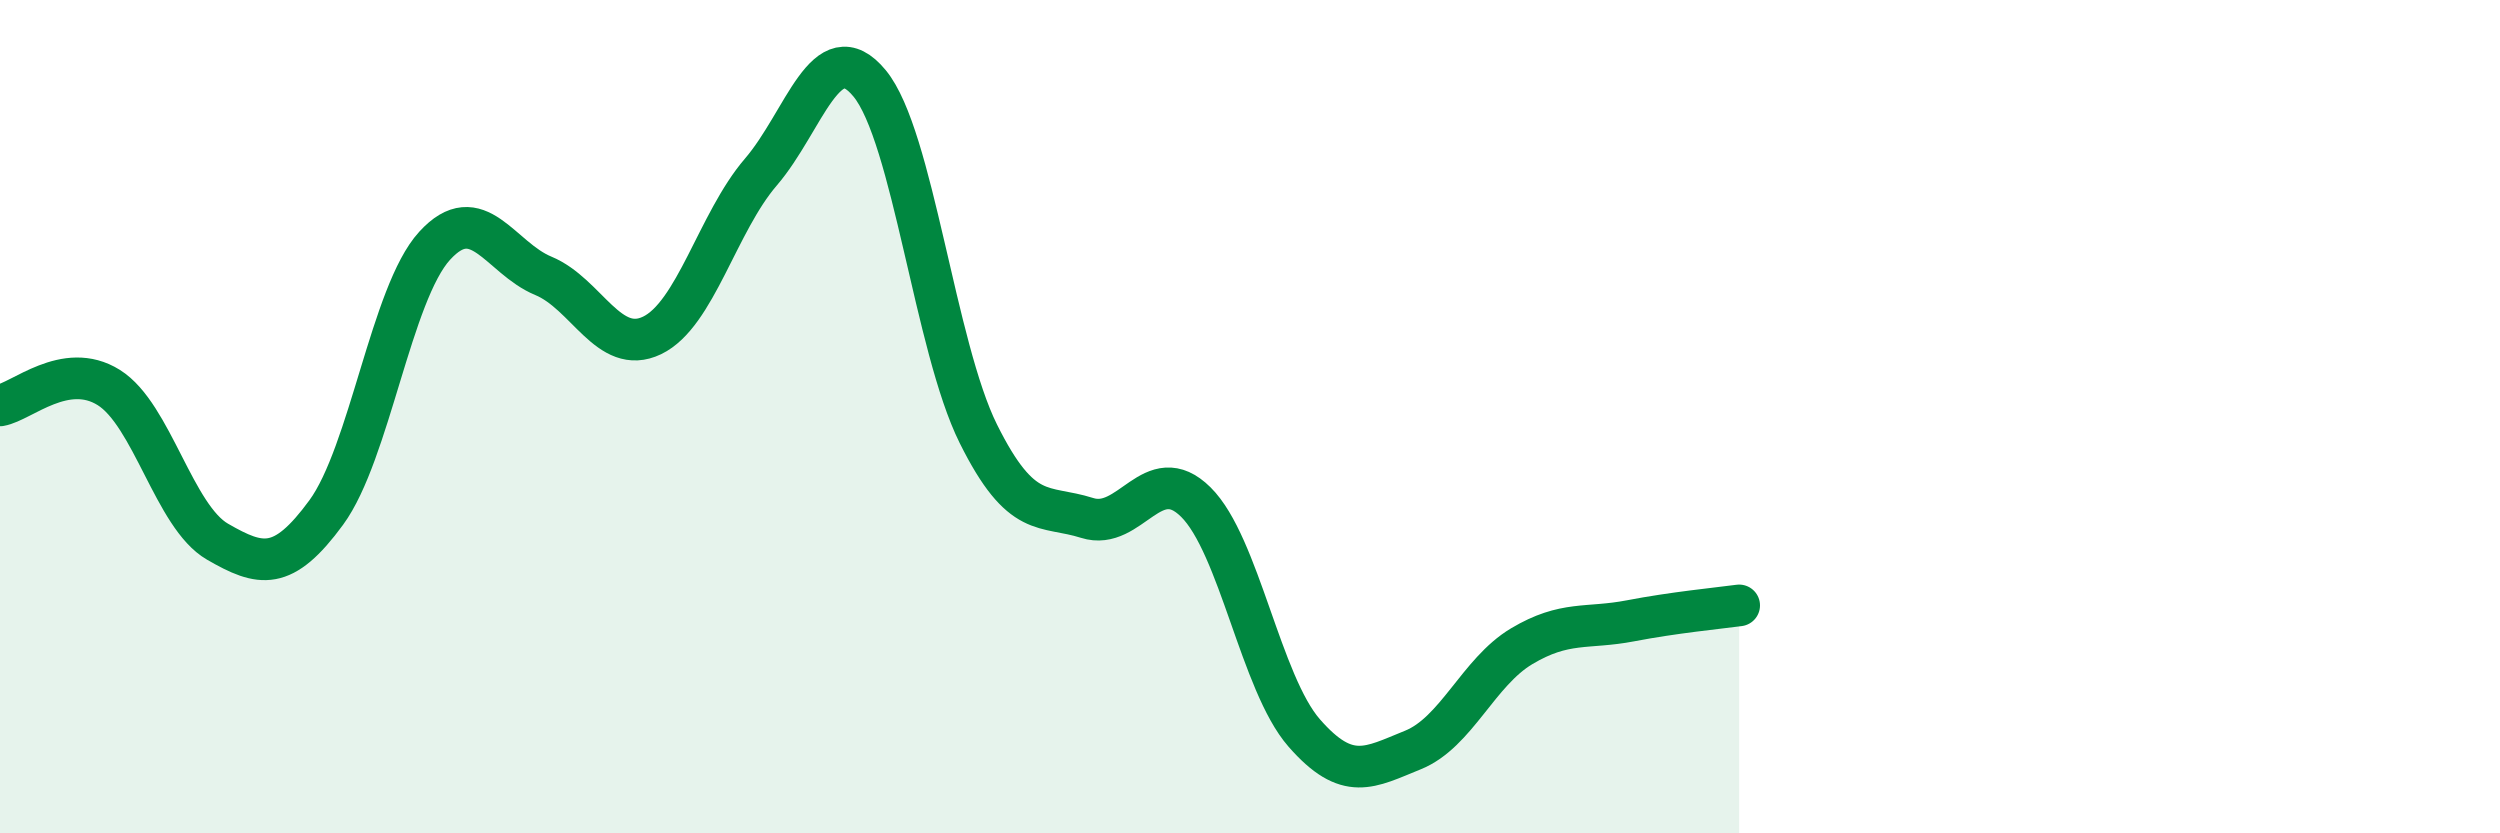
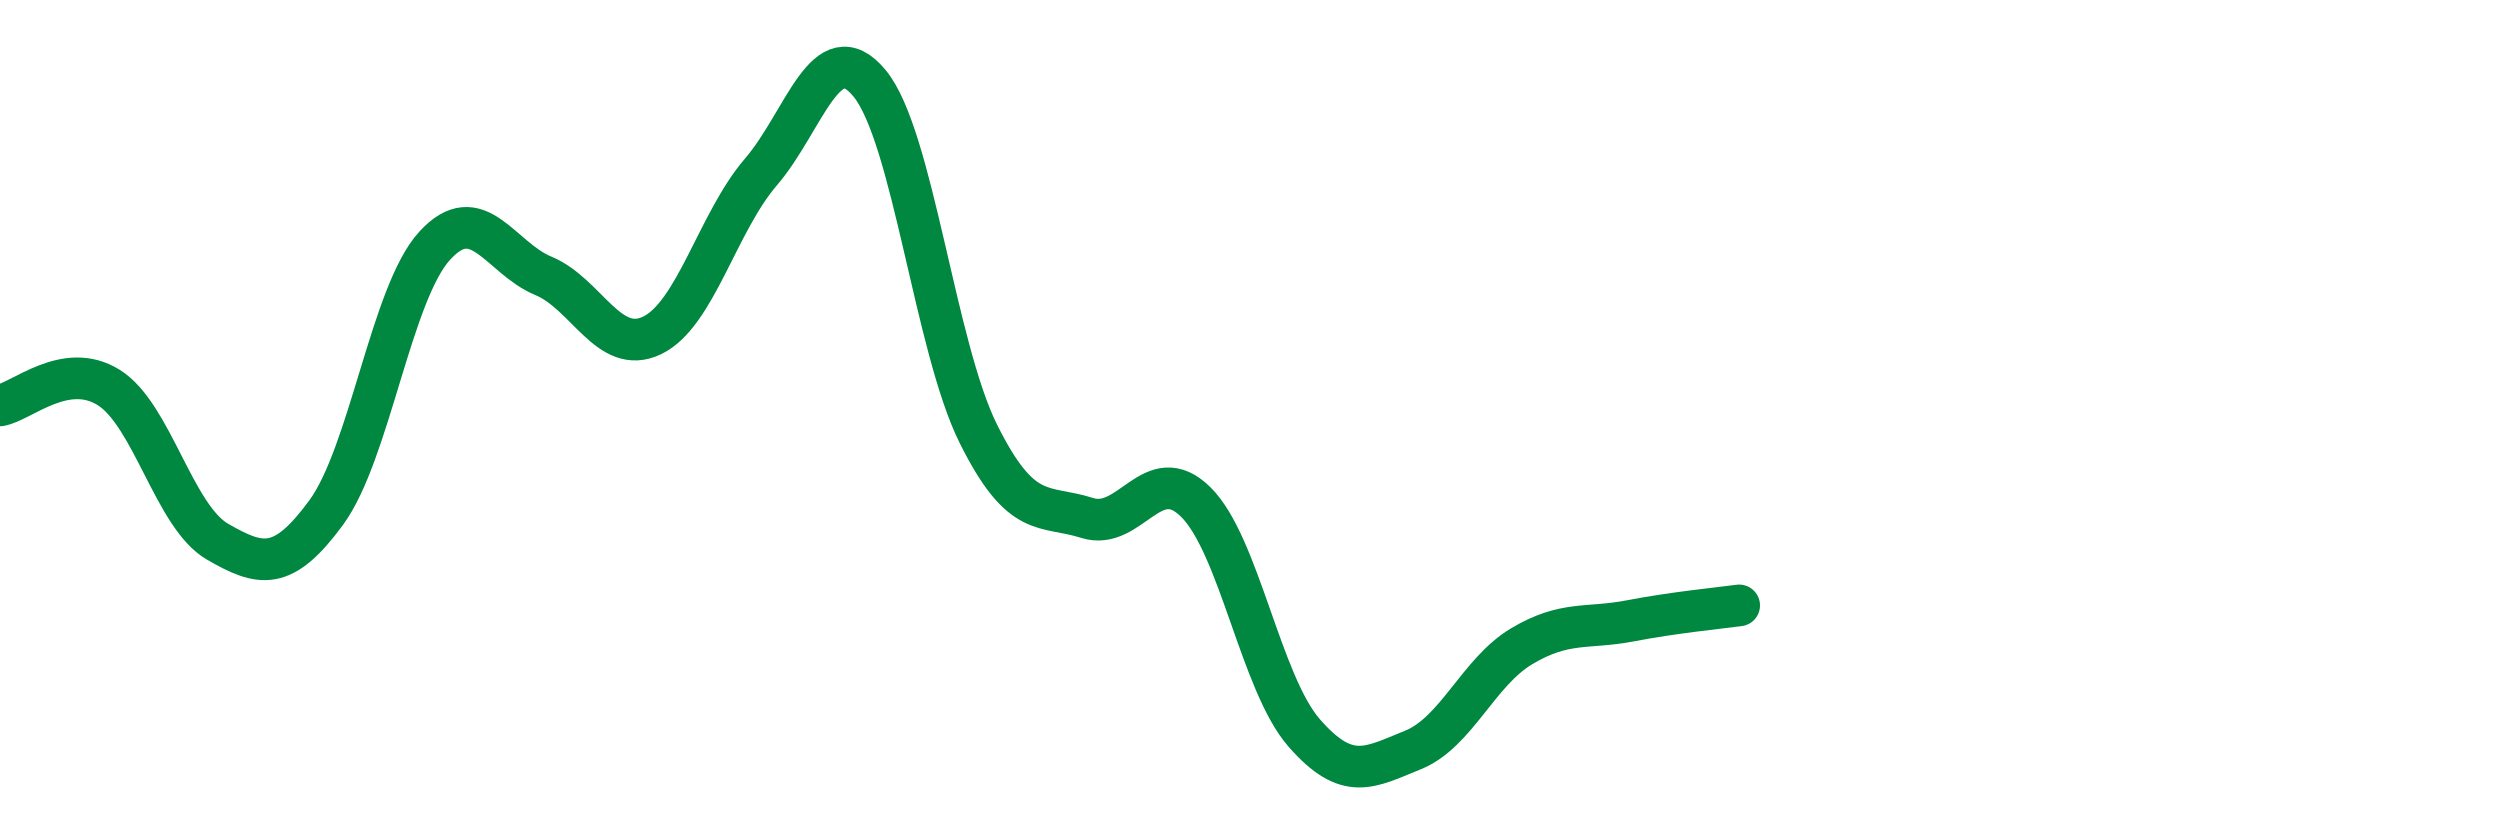
<svg xmlns="http://www.w3.org/2000/svg" width="60" height="20" viewBox="0 0 60 20">
-   <path d="M 0,9.73 C 0.52,9.64 1.57,8.65 2.61,9.3 C 3.65,9.95 4.18,12.4 5.22,13 C 6.26,13.6 6.79,13.72 7.83,12.3 C 8.87,10.88 9.39,7.04 10.43,5.9 C 11.47,4.76 12,6.19 13.04,6.62 C 14.08,7.05 14.61,8.55 15.65,8.05 C 16.69,7.55 17.22,5.34 18.26,4.13 C 19.3,2.92 19.83,0.74 20.87,2 C 21.91,3.26 22.44,8.32 23.48,10.41 C 24.52,12.5 25.05,12.1 26.09,12.43 C 27.13,12.76 27.66,11.02 28.7,12.05 C 29.74,13.08 30.26,16.4 31.3,17.59 C 32.34,18.78 32.87,18.42 33.91,18 C 34.95,17.58 35.48,16.13 36.52,15.51 C 37.56,14.89 38.09,15.1 39.13,14.9 C 40.17,14.7 41.22,14.6 41.74,14.53L41.74 20L0 20Z" fill="#008740" opacity="0.1" stroke-linecap="round" stroke-linejoin="round" />
  <path d="M 0,9.73 C 0.52,9.64 1.57,8.65 2.61,9.3 C 3.65,9.95 4.18,12.4 5.22,13 C 6.26,13.6 6.79,13.72 7.83,12.3 C 8.87,10.88 9.39,7.04 10.43,5.9 C 11.47,4.76 12,6.19 13.04,6.62 C 14.08,7.05 14.61,8.55 15.65,8.05 C 16.69,7.55 17.22,5.34 18.26,4.13 C 19.3,2.92 19.83,0.74 20.87,2 C 21.91,3.26 22.44,8.32 23.48,10.41 C 24.52,12.5 25.05,12.1 26.09,12.43 C 27.13,12.76 27.66,11.02 28.7,12.05 C 29.74,13.08 30.26,16.4 31.3,17.59 C 32.34,18.78 32.87,18.42 33.91,18 C 34.95,17.58 35.48,16.13 36.52,15.51 C 37.56,14.89 38.09,15.1 39.13,14.9 C 40.17,14.7 41.22,14.6 41.74,14.53" stroke="#008740" stroke-width="1" fill="none" stroke-linecap="round" stroke-linejoin="round" />
</svg>